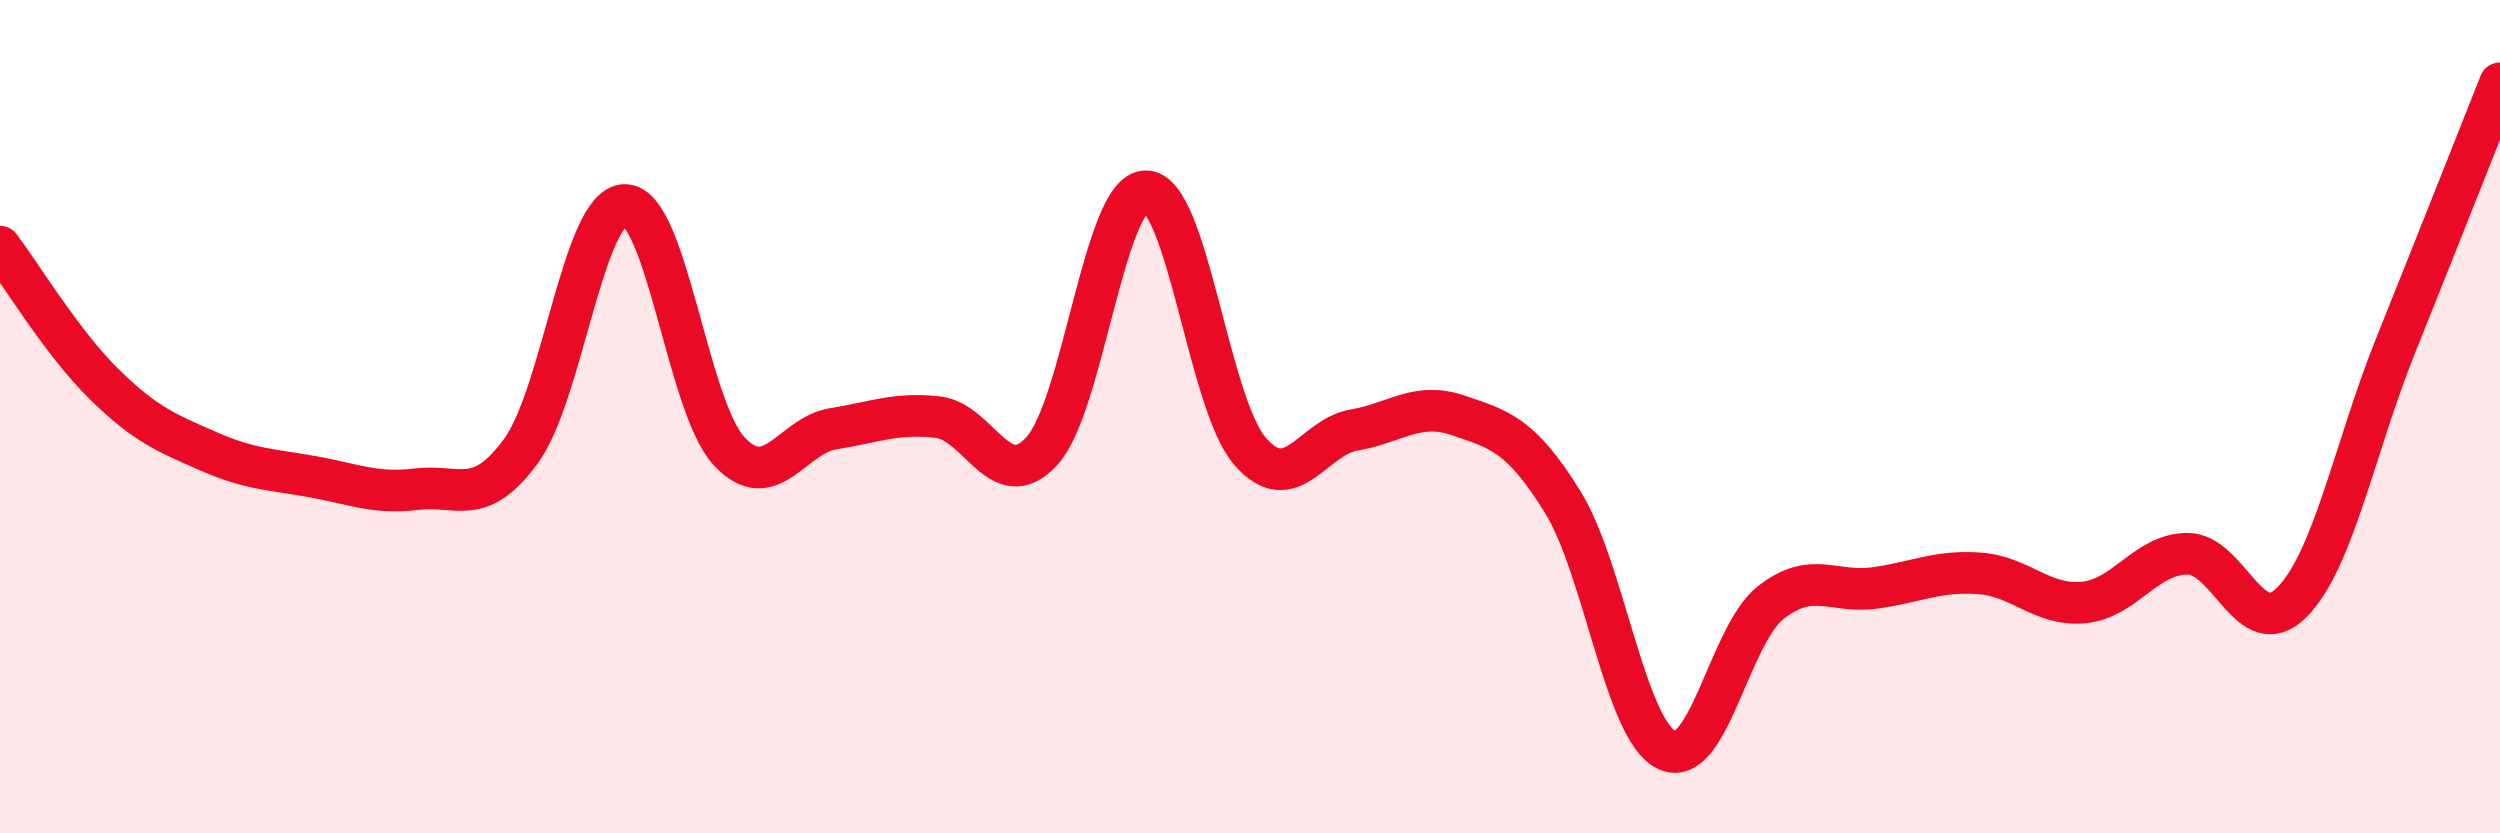
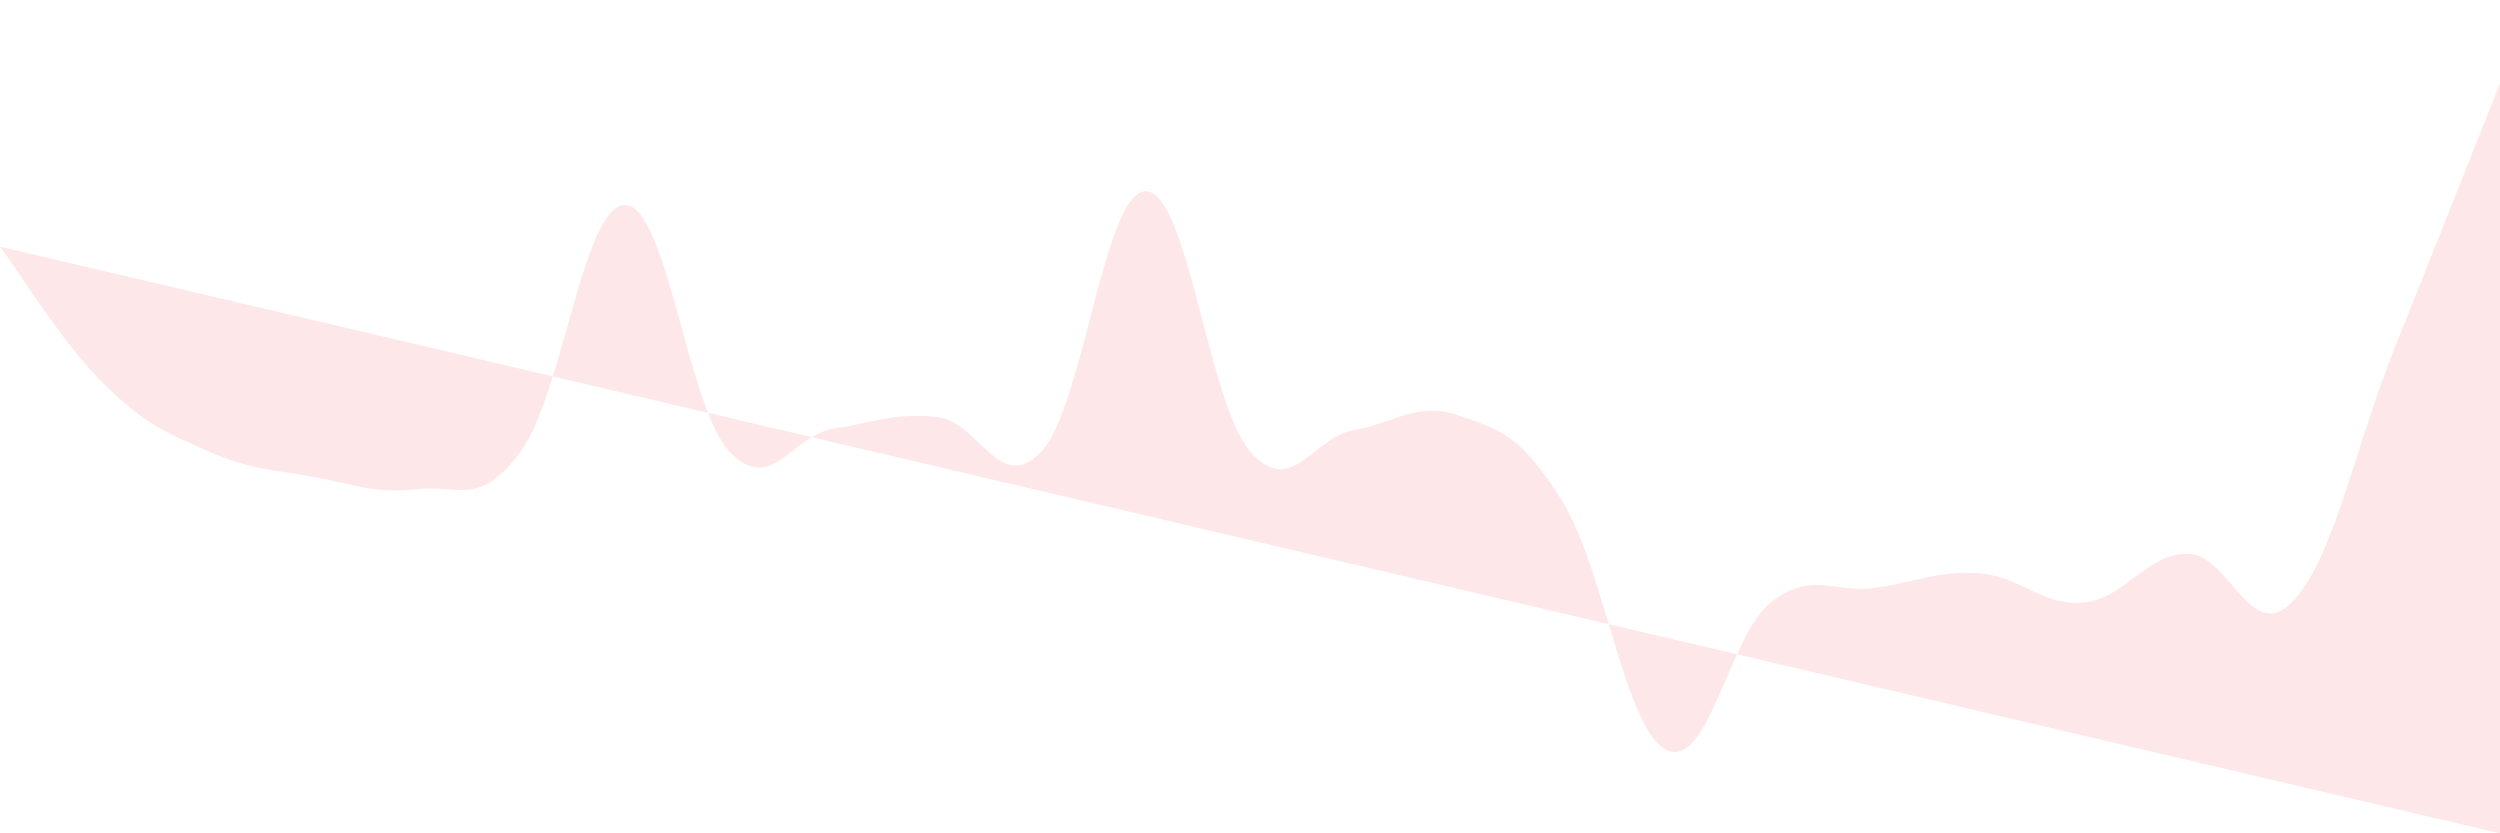
<svg xmlns="http://www.w3.org/2000/svg" width="60" height="20" viewBox="0 0 60 20">
-   <path d="M 0,5.92 C 0.5,6.58 1.5,8.24 2.5,9.22 C 3.5,10.2 4,10.39 5,10.83 C 6,11.27 6.5,11.26 7.5,11.44 C 8.5,11.62 9,11.86 10,11.74 C 11,11.62 11.5,12.19 12.5,10.83 C 13.5,9.47 14,4.92 15,4.92 C 16,4.92 16.5,9.76 17.5,10.83 C 18.5,11.9 19,10.45 20,10.29 C 21,10.13 21.5,9.9 22.5,10.01 C 23.5,10.12 24,11.91 25,10.83 C 26,9.75 26.5,4.59 27.5,4.59 C 28.5,4.59 29,9.68 30,10.83 C 31,11.98 31.5,10.49 32.5,10.32 C 33.5,10.15 34,9.63 35,9.97 C 36,10.31 36.5,10.43 37.5,12.04 C 38.5,13.65 39,17.52 40,18 C 41,18.48 41.5,15.24 42.5,14.46 C 43.5,13.68 44,14.25 45,14.11 C 46,13.97 46.5,13.69 47.5,13.76 C 48.5,13.83 49,14.55 50,14.46 C 51,14.37 51.5,13.29 52.5,13.29 C 53.5,13.29 54,15.46 55,14.46 C 56,13.46 56.5,10.77 57.5,8.28 C 58.5,5.79 59.5,3.26 60,2L60 20L0 20Z" fill="#EB0A25" opacity="0.1" stroke-linecap="round" stroke-linejoin="round" />
-   <path d="M 0,5.92 C 0.5,6.58 1.5,8.24 2.5,9.22 C 3.5,10.2 4,10.39 5,10.83 C 6,11.27 6.5,11.26 7.5,11.44 C 8.5,11.62 9,11.86 10,11.74 C 11,11.62 11.5,12.19 12.5,10.83 C 13.5,9.47 14,4.92 15,4.92 C 16,4.92 16.5,9.76 17.5,10.83 C 18.5,11.9 19,10.45 20,10.29 C 21,10.13 21.5,9.9 22.5,10.01 C 23.5,10.12 24,11.91 25,10.83 C 26,9.75 26.5,4.59 27.5,4.59 C 28.5,4.59 29,9.68 30,10.83 C 31,11.98 31.5,10.49 32.5,10.32 C 33.5,10.15 34,9.63 35,9.97 C 36,10.31 36.5,10.43 37.5,12.04 C 38.5,13.65 39,17.52 40,18 C 41,18.48 41.5,15.24 42.5,14.46 C 43.5,13.68 44,14.25 45,14.11 C 46,13.97 46.5,13.69 47.5,13.76 C 48.5,13.83 49,14.55 50,14.46 C 51,14.37 51.5,13.29 52.5,13.29 C 53.5,13.29 54,15.46 55,14.46 C 56,13.46 56.5,10.77 57.5,8.28 C 58.5,5.79 59.5,3.26 60,2" stroke="#EB0A25" stroke-width="1" fill="none" stroke-linecap="round" stroke-linejoin="round" />
+   <path d="M 0,5.92 C 0.5,6.58 1.5,8.24 2.5,9.22 C 3.5,10.2 4,10.39 5,10.83 C 6,11.27 6.5,11.26 7.5,11.44 C 8.5,11.62 9,11.86 10,11.74 C 11,11.62 11.5,12.19 12.5,10.83 C 13.5,9.47 14,4.92 15,4.92 C 16,4.92 16.5,9.76 17.5,10.83 C 18.5,11.9 19,10.45 20,10.29 C 21,10.13 21.5,9.9 22.5,10.01 C 23.5,10.12 24,11.91 25,10.83 C 26,9.75 26.5,4.59 27.5,4.59 C 28.5,4.59 29,9.68 30,10.83 C 31,11.98 31.5,10.49 32.5,10.32 C 33.5,10.15 34,9.63 35,9.97 C 36,10.31 36.5,10.43 37.5,12.04 C 38.5,13.65 39,17.52 40,18 C 41,18.48 41.5,15.24 42.5,14.46 C 43.5,13.68 44,14.25 45,14.11 C 46,13.97 46.5,13.69 47.5,13.76 C 48.5,13.83 49,14.55 50,14.46 C 51,14.37 51.5,13.29 52.5,13.29 C 53.5,13.29 54,15.46 55,14.46 C 56,13.46 56.5,10.77 57.5,8.28 C 58.5,5.79 59.5,3.26 60,2L60 20Z" fill="#EB0A25" opacity="0.1" stroke-linecap="round" stroke-linejoin="round" />
</svg>